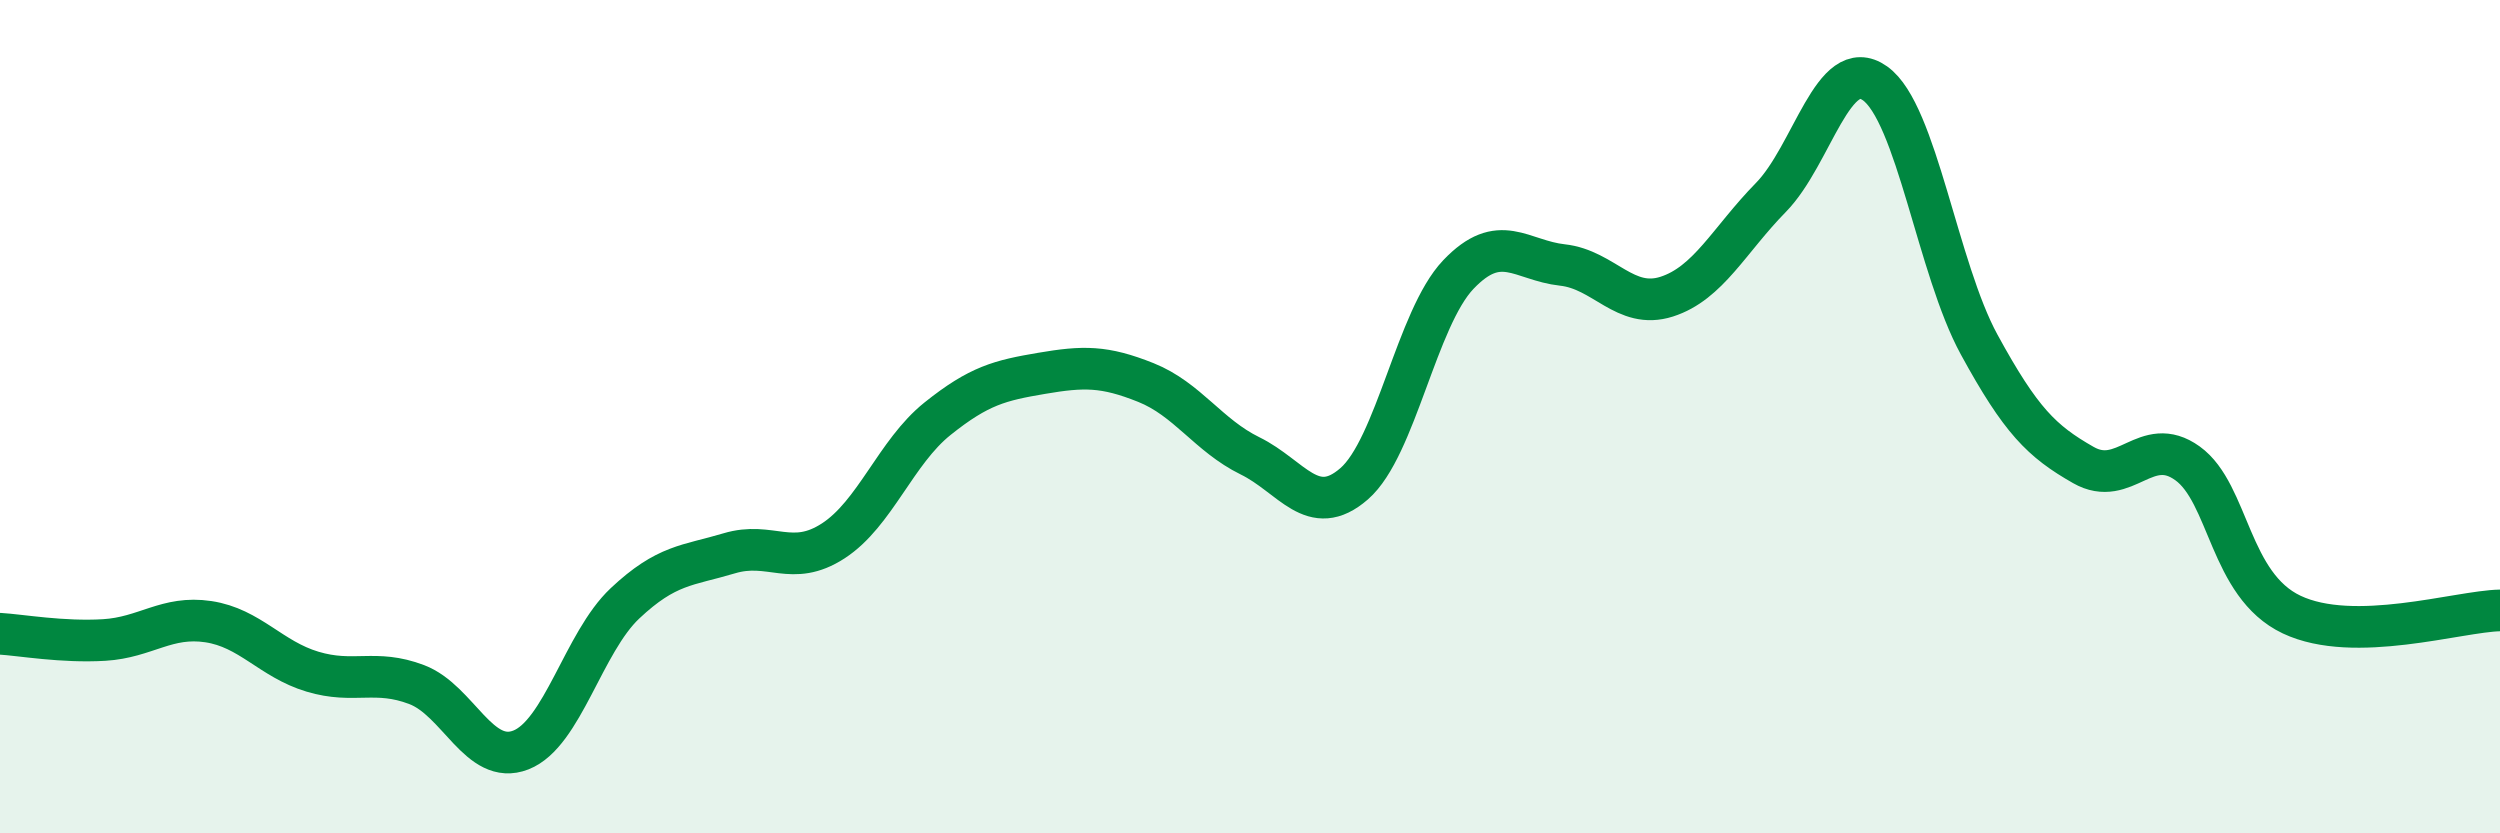
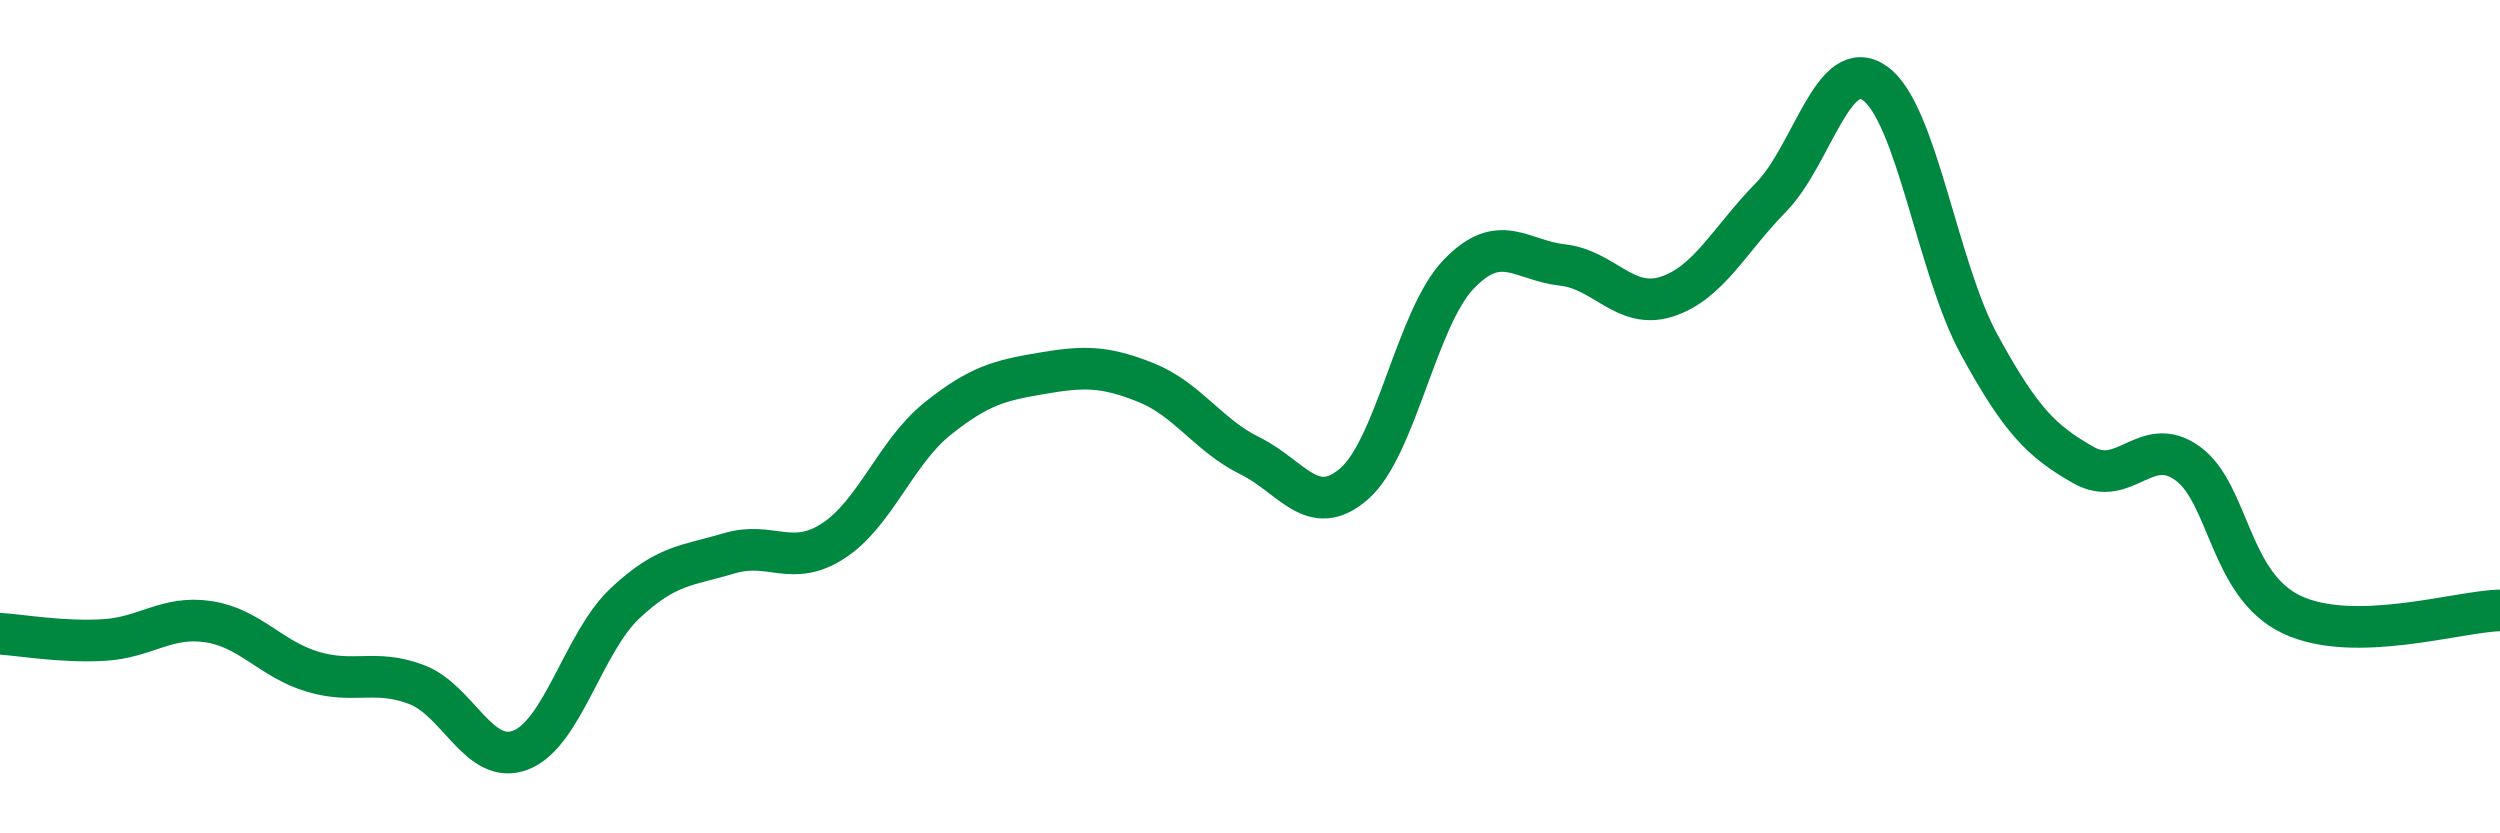
<svg xmlns="http://www.w3.org/2000/svg" width="60" height="20" viewBox="0 0 60 20">
-   <path d="M 0,15.21 C 0.5,15.24 1.5,15.42 2.5,15.36 C 3.5,15.3 4,14.77 5,14.92 C 6,15.07 6.5,15.82 7.5,16.12 C 8.5,16.42 9,16.05 10,16.43 C 11,16.81 11.5,18.39 12.5,18 C 13.5,17.61 14,15.42 15,14.48 C 16,13.54 16.5,13.58 17.5,13.28 C 18.5,12.98 19,13.63 20,12.98 C 21,12.33 21.5,10.85 22.5,10.05 C 23.5,9.25 24,9.13 25,8.96 C 26,8.79 26.5,8.78 27.5,9.18 C 28.5,9.58 29,10.45 30,10.94 C 31,11.43 31.5,12.48 32.5,11.61 C 33.5,10.74 34,7.64 35,6.59 C 36,5.54 36.5,6.25 37.5,6.36 C 38.5,6.47 39,7.44 40,7.12 C 41,6.8 41.5,5.76 42.5,4.74 C 43.5,3.72 44,1.29 45,2 C 46,2.71 46.5,6.44 47.5,8.27 C 48.5,10.1 49,10.59 50,11.16 C 51,11.73 51.5,10.4 52.5,11.12 C 53.5,11.84 53.5,14.04 55,14.75 C 56.5,15.46 59,14.67 60,14.65L60 20L0 20Z" fill="#008740" opacity="0.1" stroke-linecap="round" stroke-linejoin="round" />
  <path d="M 0,15.21 C 0.5,15.24 1.5,15.42 2.5,15.36 C 3.5,15.3 4,14.77 5,14.92 C 6,15.07 6.5,15.82 7.5,16.12 C 8.5,16.42 9,16.05 10,16.43 C 11,16.81 11.5,18.39 12.5,18 C 13.5,17.61 14,15.42 15,14.48 C 16,13.54 16.5,13.58 17.5,13.28 C 18.5,12.98 19,13.63 20,12.98 C 21,12.33 21.5,10.85 22.5,10.05 C 23.5,9.25 24,9.13 25,8.96 C 26,8.79 26.5,8.78 27.5,9.18 C 28.5,9.58 29,10.45 30,10.94 C 31,11.43 31.5,12.48 32.5,11.61 C 33.5,10.74 34,7.64 35,6.59 C 36,5.54 36.5,6.25 37.5,6.36 C 38.5,6.47 39,7.44 40,7.12 C 41,6.8 41.5,5.76 42.5,4.74 C 43.5,3.72 44,1.29 45,2 C 46,2.71 46.5,6.44 47.5,8.27 C 48.5,10.1 49,10.59 50,11.16 C 51,11.73 51.5,10.4 52.5,11.12 C 53.5,11.84 53.5,14.04 55,14.75 C 56.5,15.46 59,14.67 60,14.65" stroke="#008740" stroke-width="1" fill="none" stroke-linecap="round" stroke-linejoin="round" />
</svg>